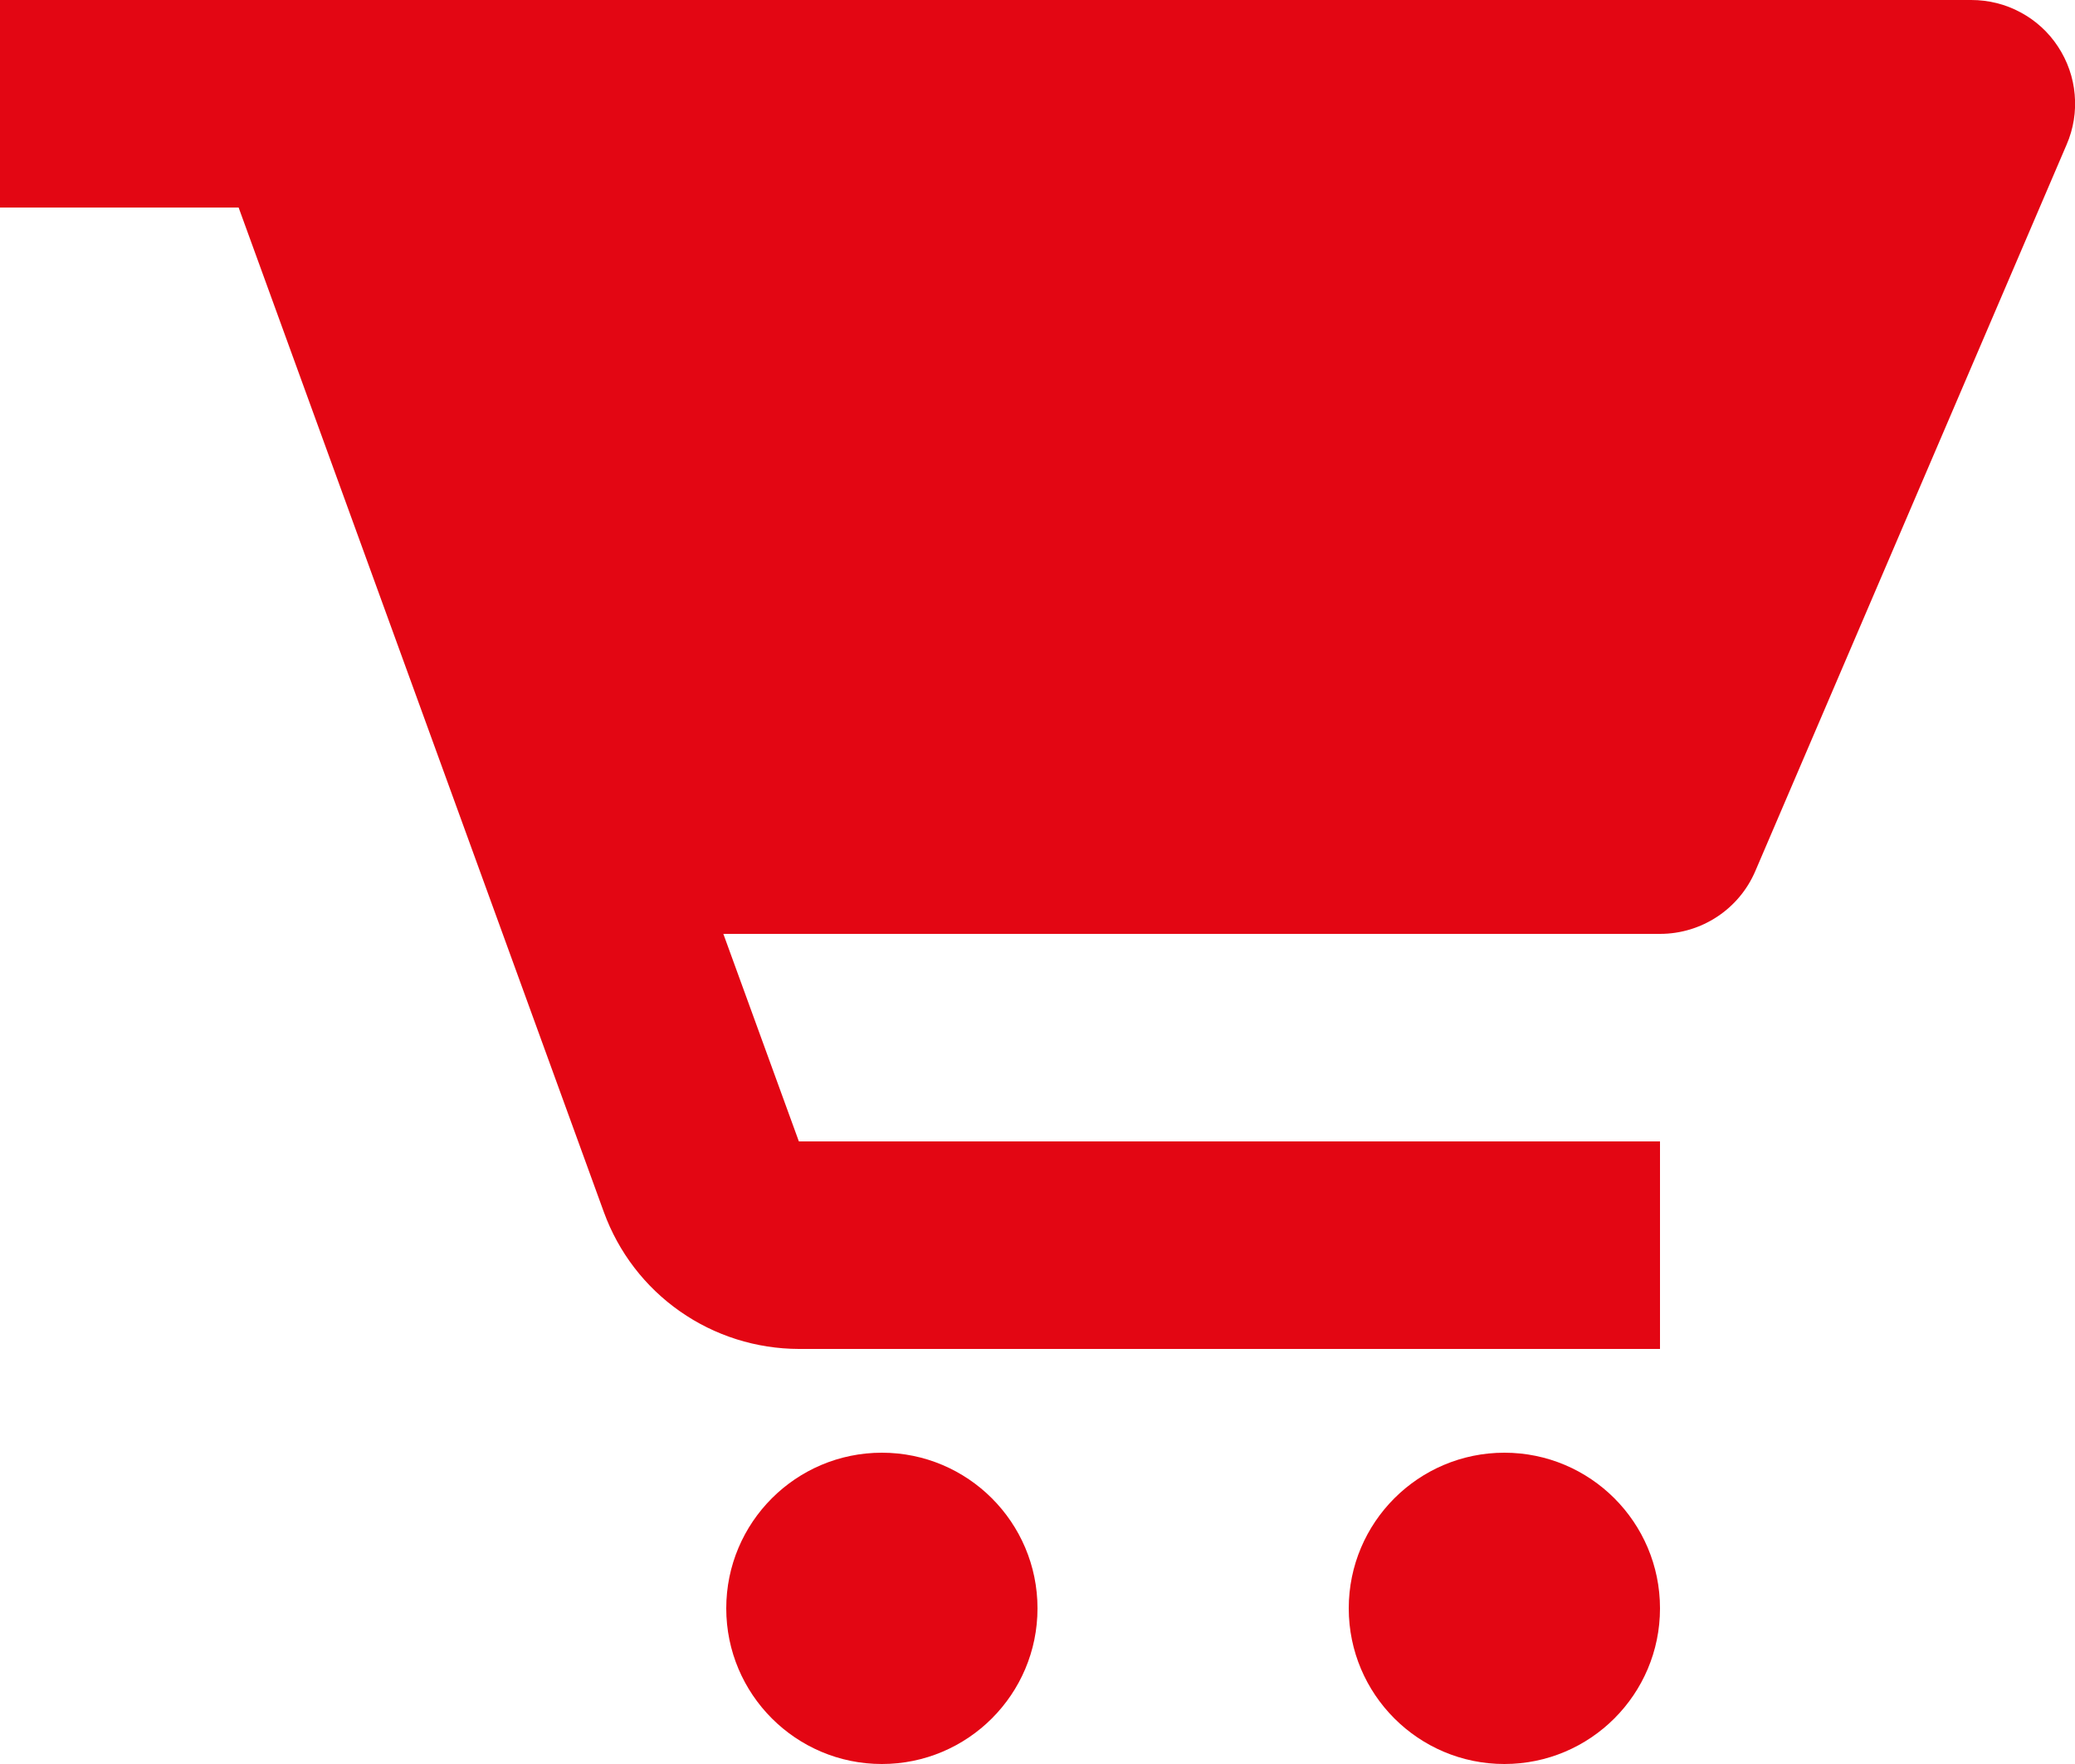
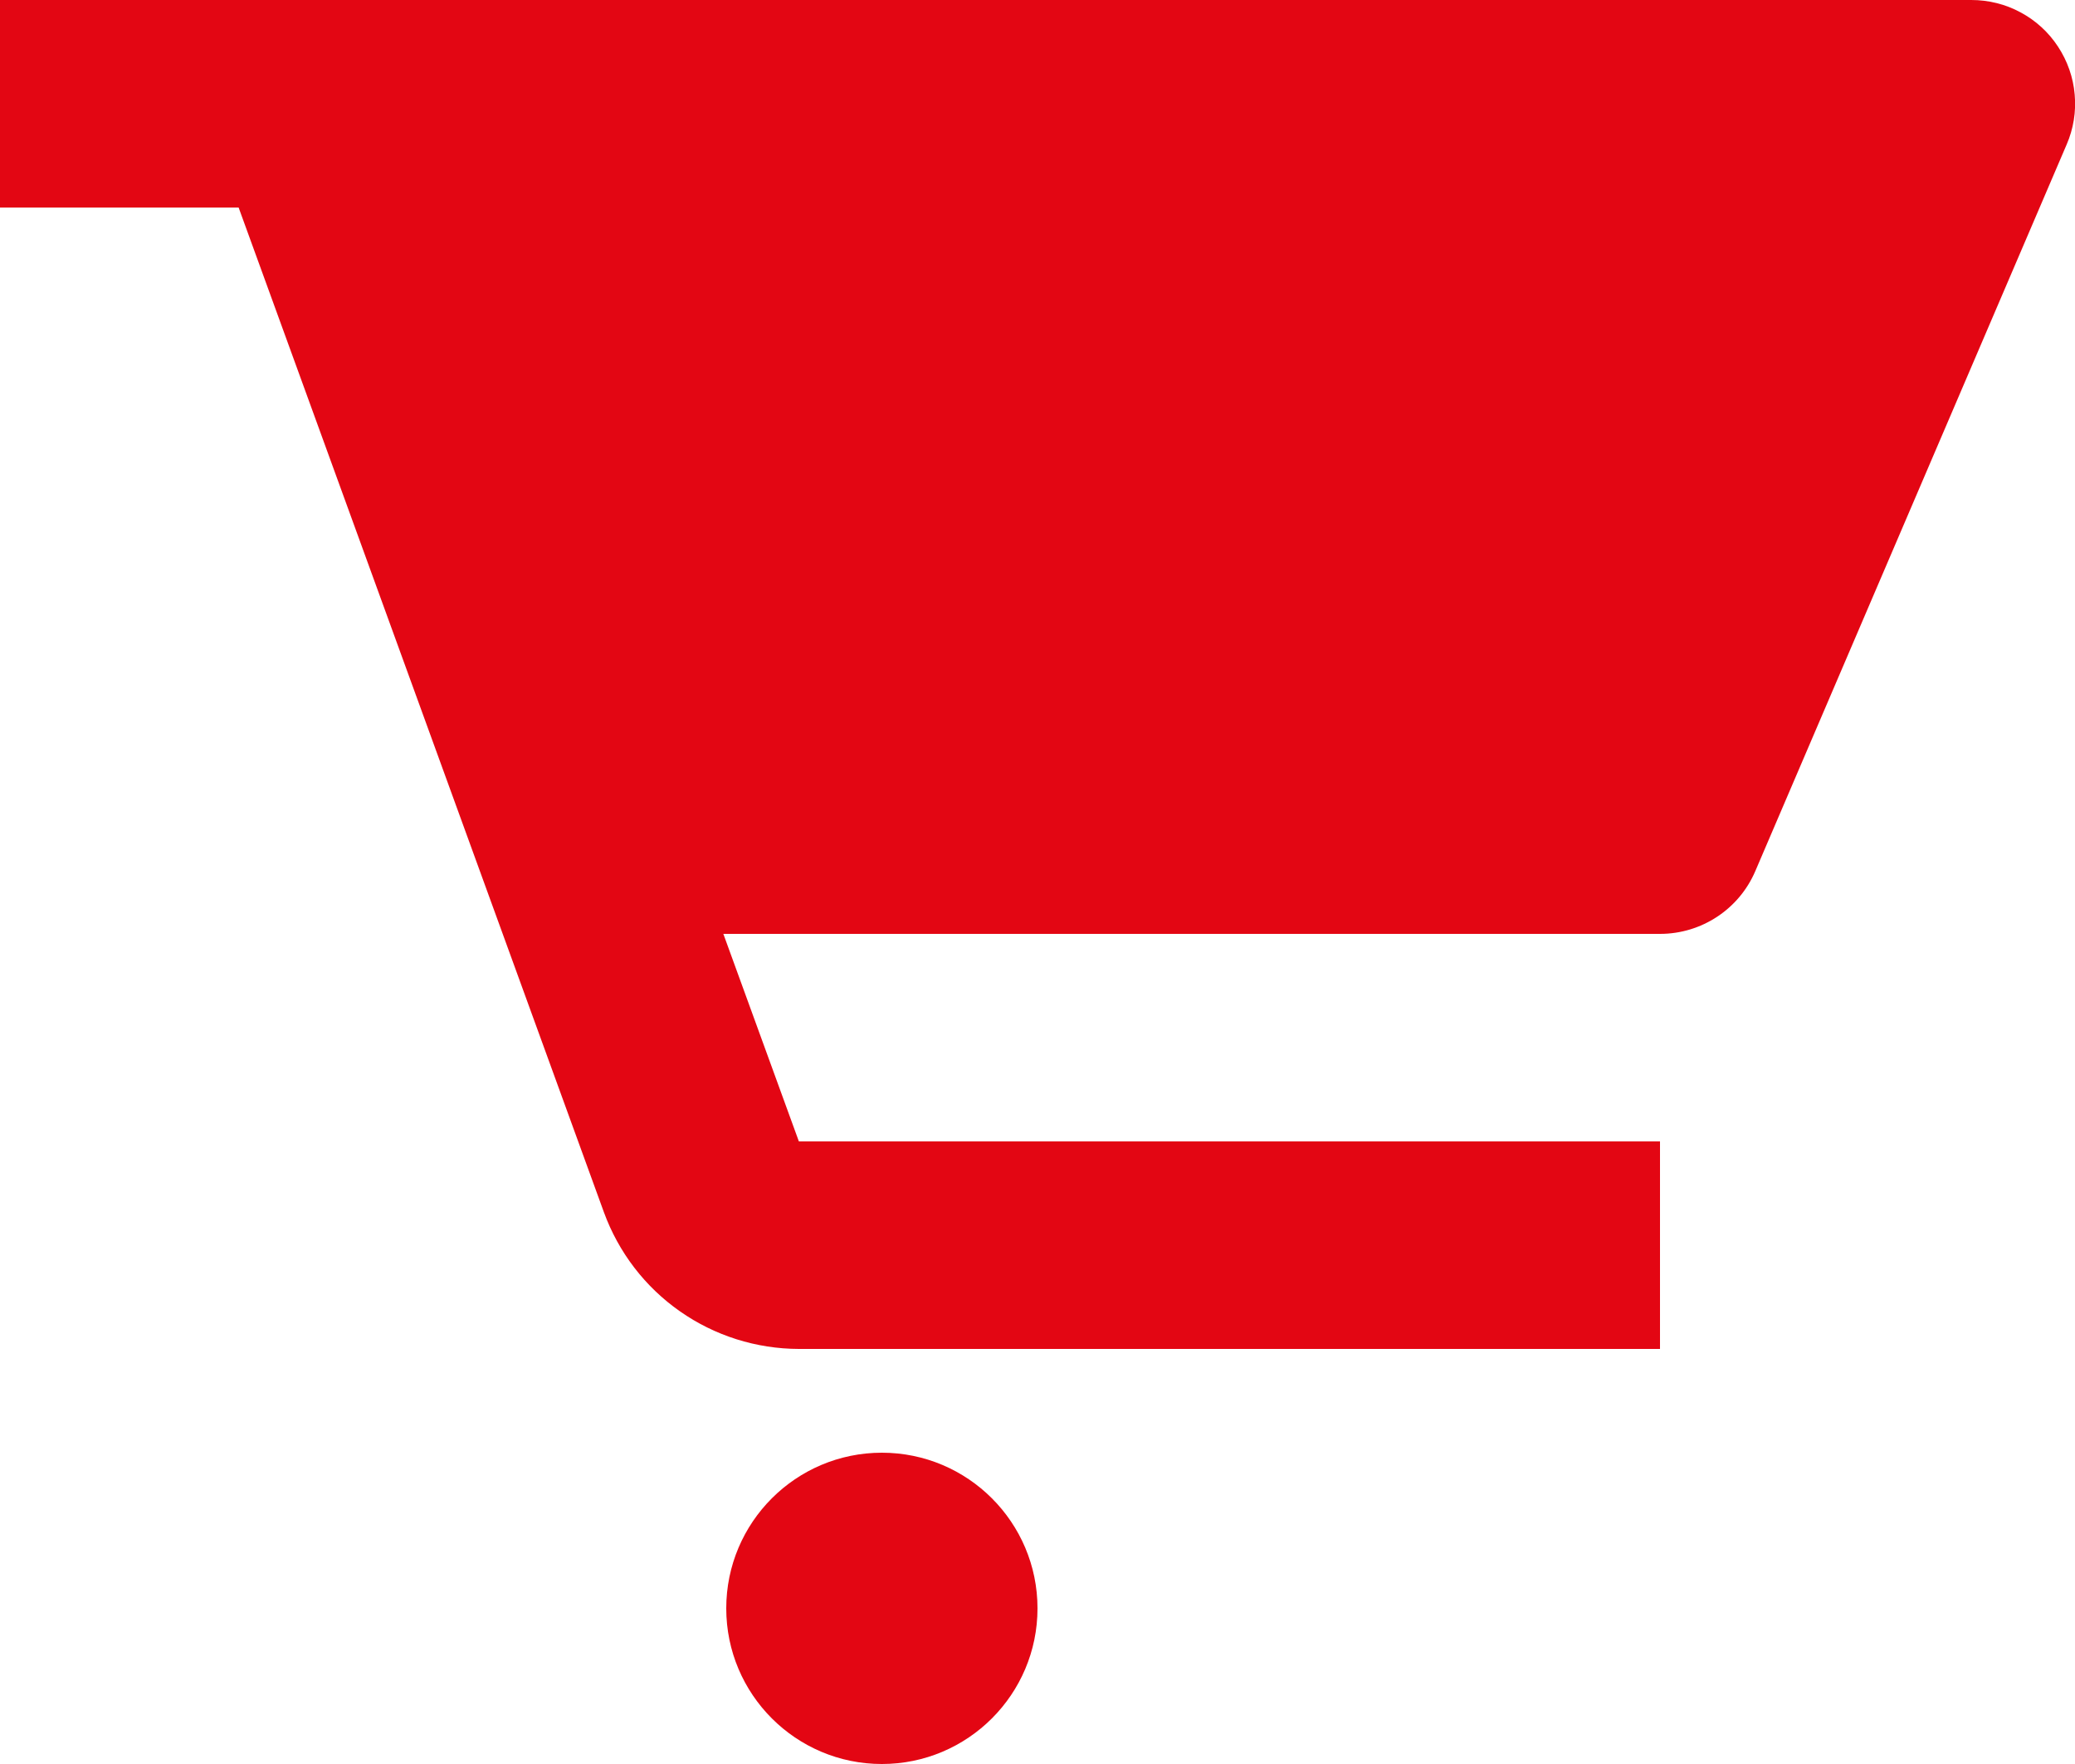
<svg xmlns="http://www.w3.org/2000/svg" width="20" height="17" viewBox="0 0 20 17" fill="none">
  <path d="M19 4.30148e-06H0V2H2.3L5.821 11.683C5.962 12.069 6.217 12.402 6.553 12.637C6.889 12.873 7.29 12.999 7.7 13H16V11H7.7L6.972 9H16C16.4 9 16.762 8.762 16.919 8.394L19.919 1.394C19.985 1.242 20.012 1.076 19.997 0.911C19.983 0.746 19.927 0.587 19.836 0.449C19.745 0.31 19.621 0.197 19.475 0.119C19.329 0.04 19.166 -0 19 4.30148e-06Z" fill="#E30613" />
-   <path d="M8.5 17C9.328 17 10 16.328 10 15.5C10 14.672 9.328 14 8.5 14C7.672 14 7 14.672 7 15.5C7 16.328 7.672 17 8.5 17Z" fill="#E30613" />
-   <path d="M14.5 17C15.328 17 16 16.328 16 15.5C16 14.672 15.328 14 14.5 14C13.672 14 13 14.672 13 15.5C13 16.328 13.672 17 14.5 17Z" fill="#E30613" />
+   <path d="M8.5 17C9.328 17 10 16.328 10 15.5C10 14.672 9.328 14 8.5 14C7.672 14 7 14.672 7 15.5C7 16.328 7.672 17 8.5 17" fill="#E30613" />
</svg>